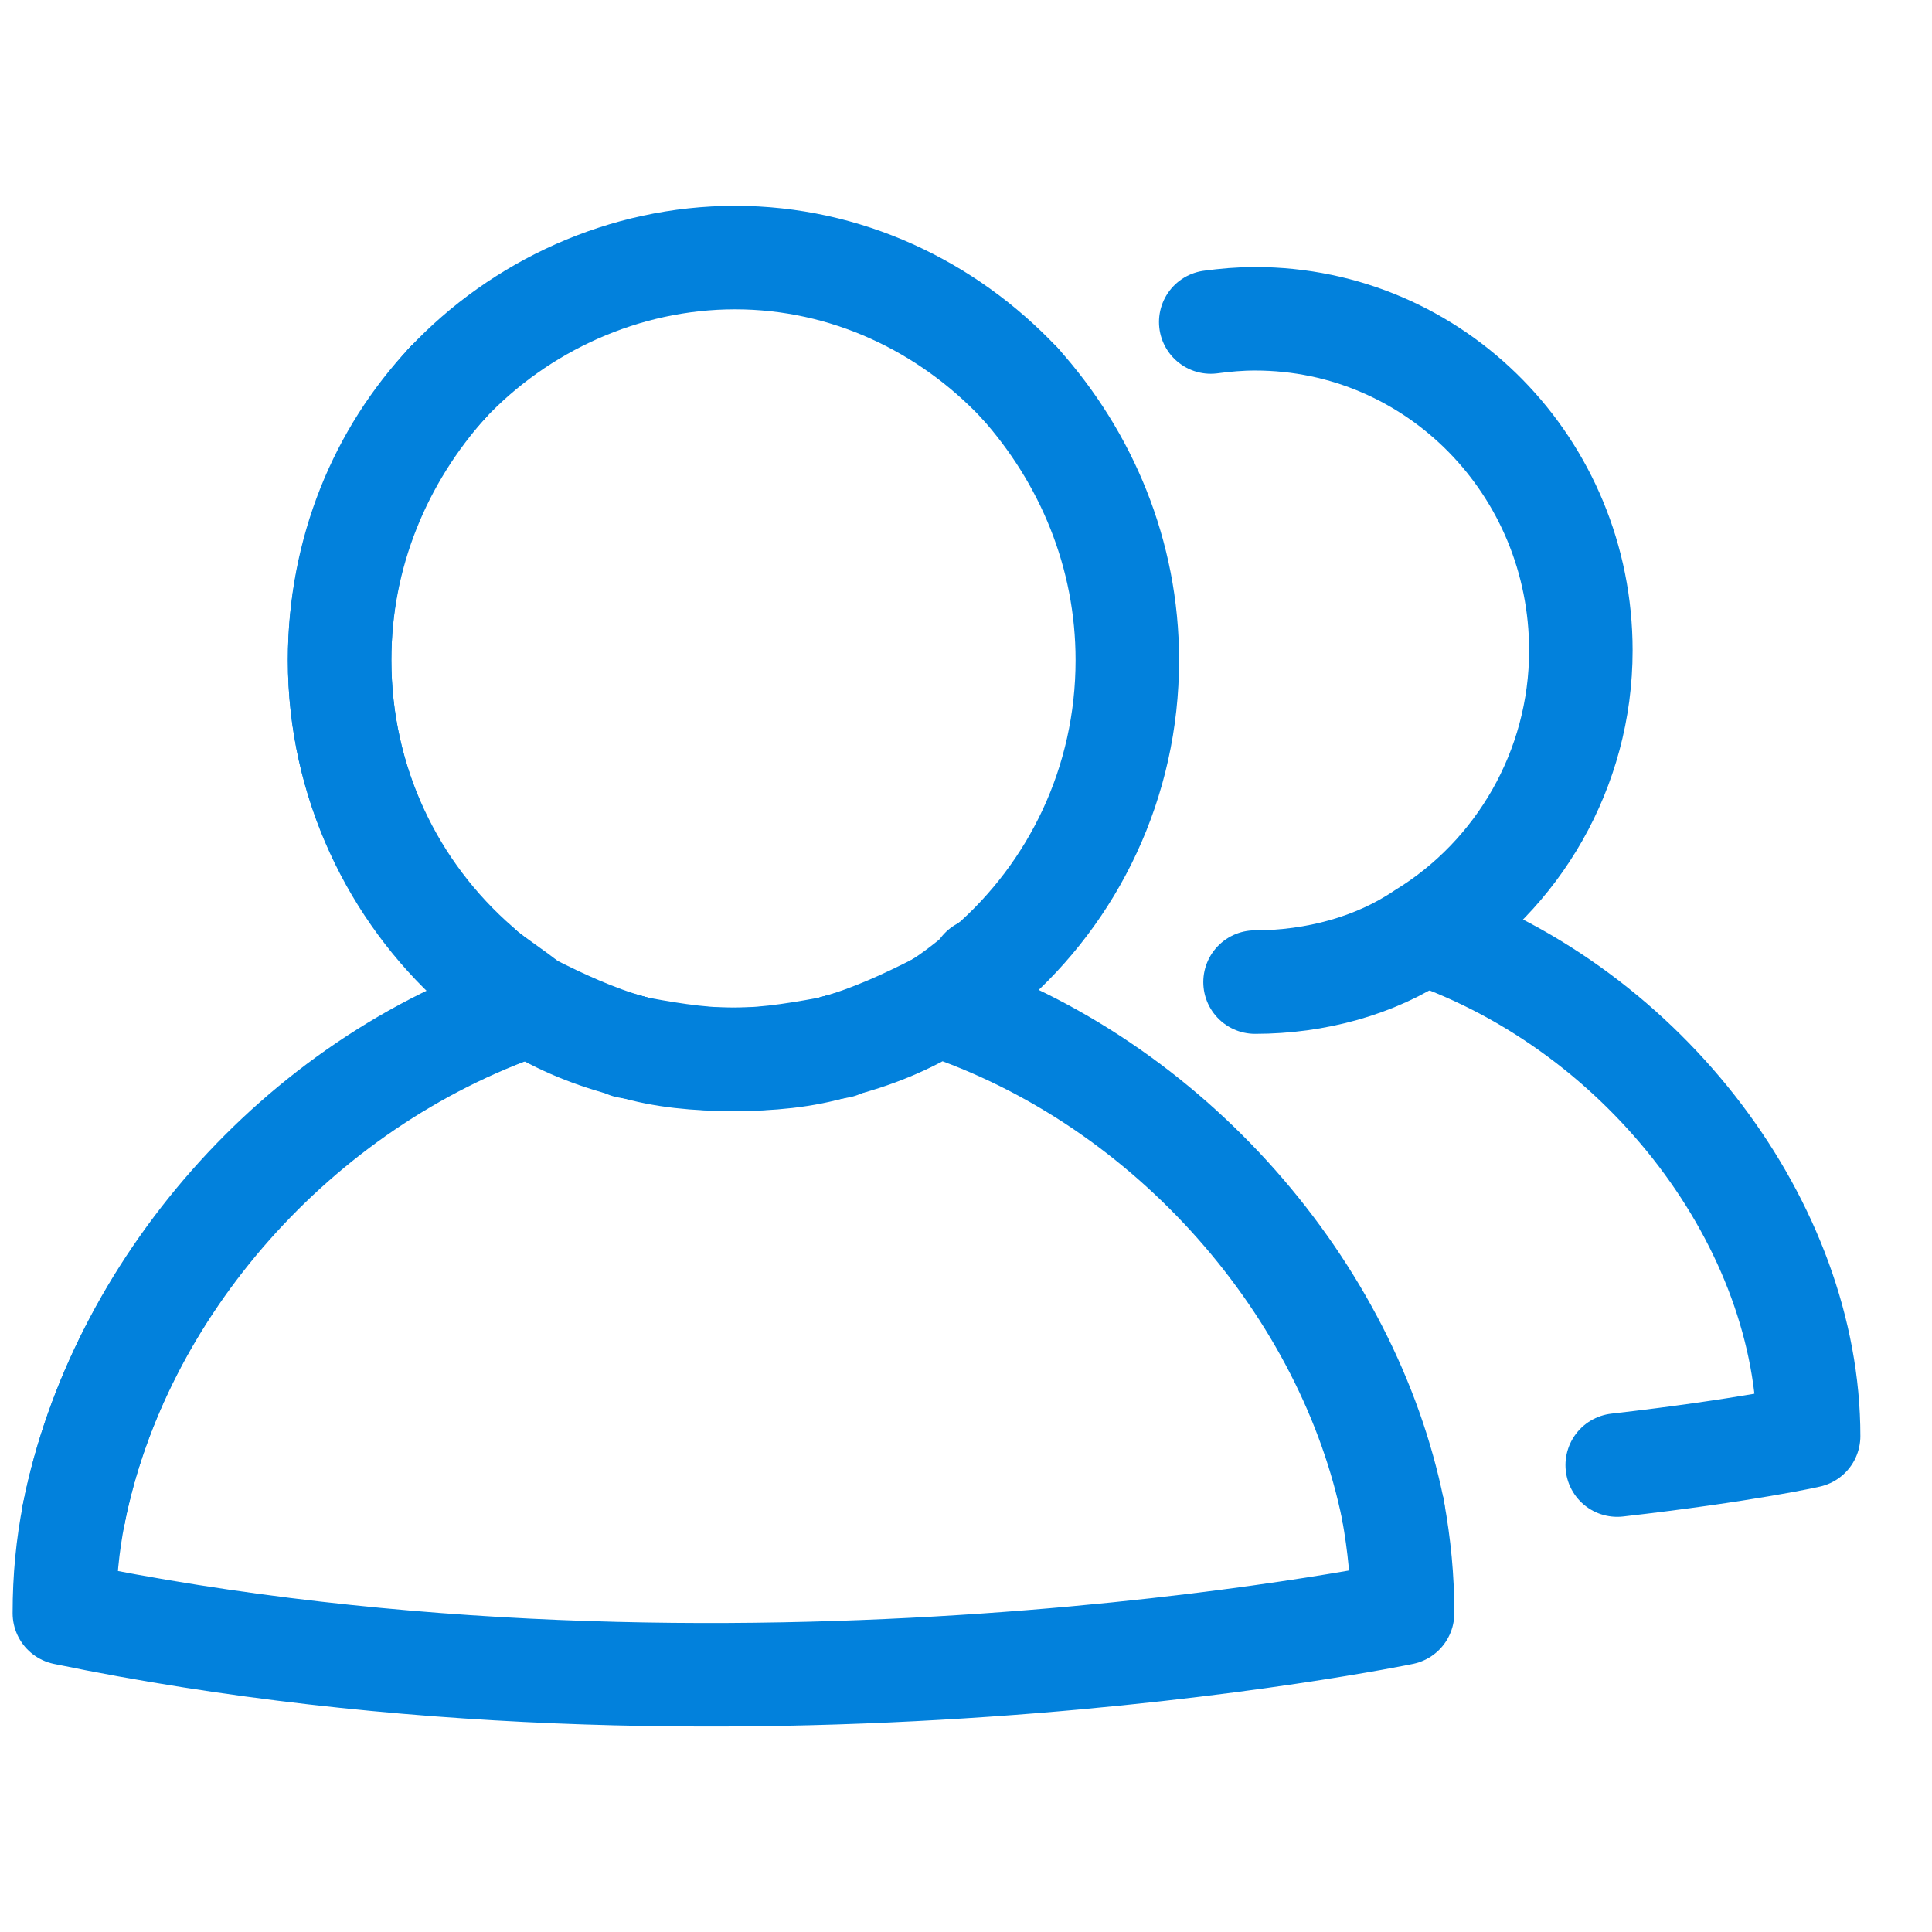
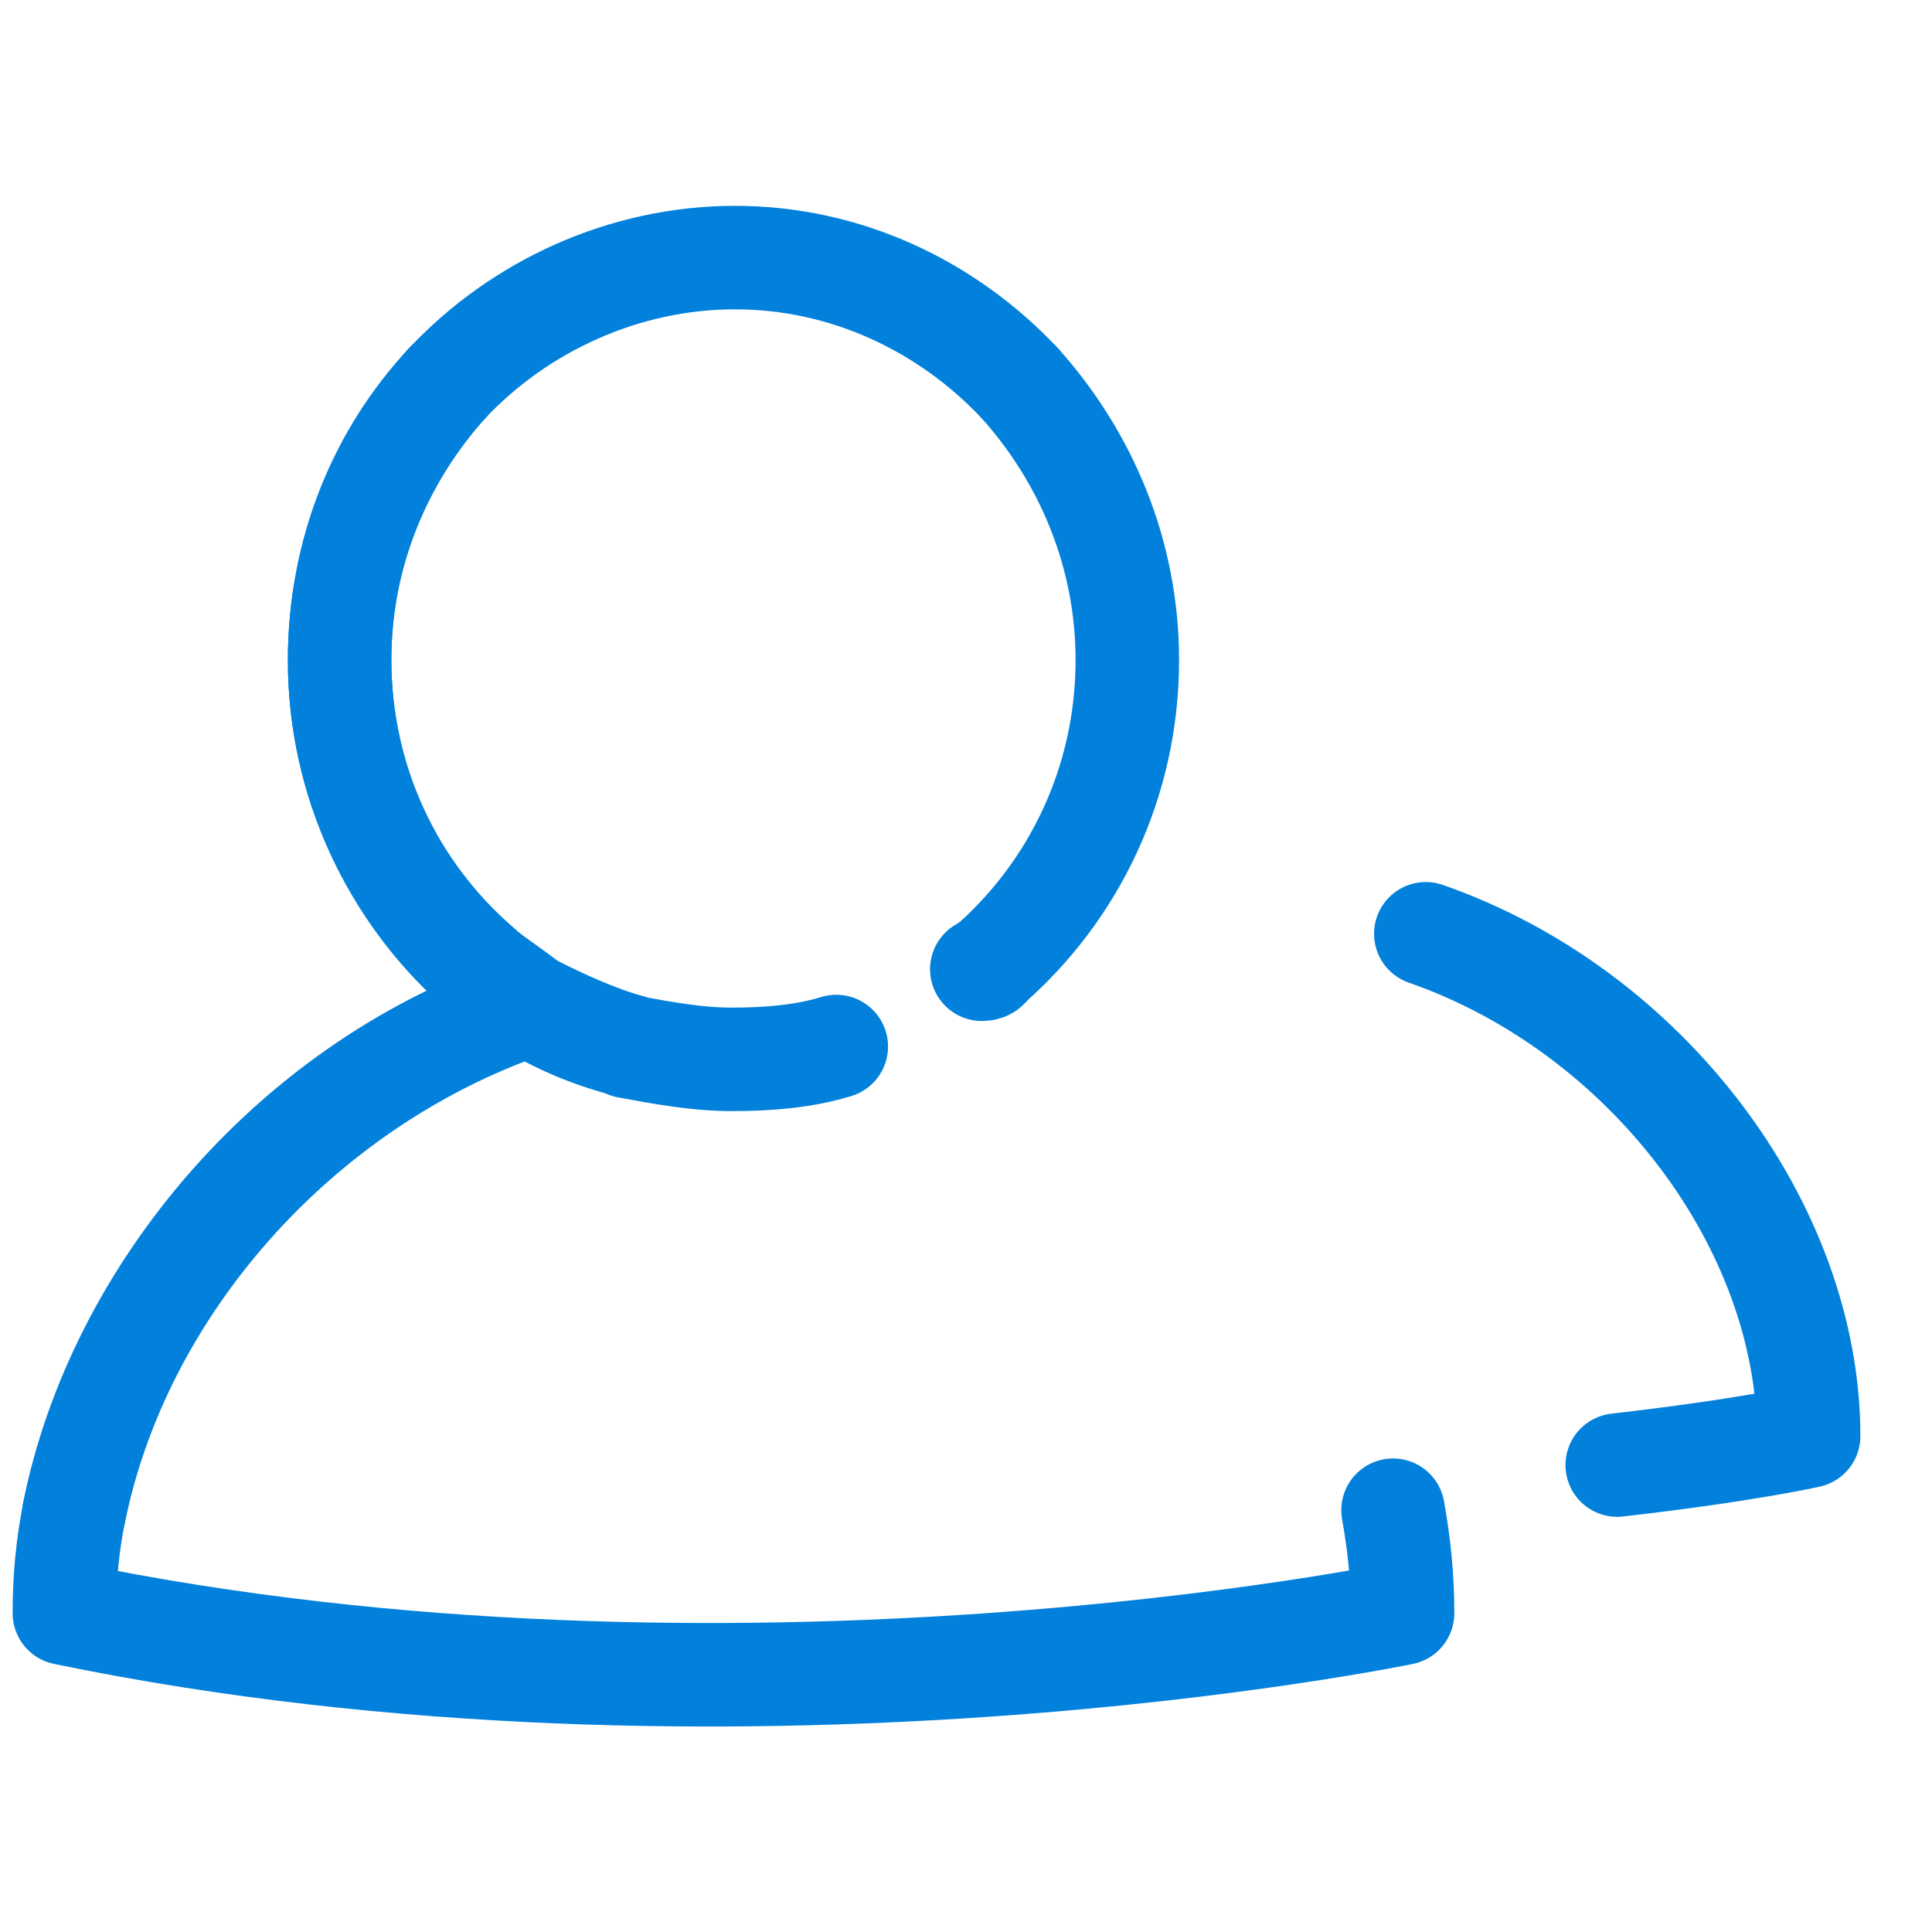
<svg xmlns="http://www.w3.org/2000/svg" width="28" height="28" viewBox="0 0 28 28" fill="none">
  <path d="M12.12 15.167C11.662 15.307 11.158 15.353 10.607 15.353C10.103 15.353 9.599 15.26 9.094 15.167" stroke="#0281DC" stroke-width="1.5" stroke-linecap="round" stroke-linejoin="round" />
-   <path d="M12.12 15.167C12.624 15.027 13.129 14.793 13.587 14.56C13.816 14.42 14.046 14.233 14.275 14.047" stroke="#0281DC" stroke-width="1.5" stroke-linecap="round" stroke-linejoin="round" />
-   <path d="M20.189 21.887C19.547 18.713 16.98 15.68 13.587 14.56C13.129 14.84 12.67 15.027 12.12 15.167" stroke="#0281DC" stroke-width="1.5" stroke-linecap="round" stroke-linejoin="round" />
  <path d="M6.985 14.047C7.214 14.233 7.444 14.373 7.673 14.56C8.131 14.84 8.59 15.027 9.14 15.167" stroke="#0281DC" stroke-width="1.5" stroke-linecap="round" stroke-linejoin="round" />
  <path d="M23.438 21.233C25.309 21.019 26.212 20.813 26.212 20.813C26.212 17.78 23.874 14.653 20.664 13.533" stroke="#0281DC" stroke-width="1.5" stroke-linecap="round" stroke-linejoin="round" />
-   <path d="M6.894 14C6.939 14 6.985 14.047 6.985 14.047" stroke="#0281DC" stroke-width="1.5" stroke-linecap="round" stroke-linejoin="round" />
  <path d="M14.321 14C14.275 14 14.275 14.047 14.229 14.047C14.321 14.047 14.321 14 14.321 14ZM14.321 14C14.351 14 14.351 14 14.321 14Z" stroke="#0281DC" stroke-width="1.5" stroke-linecap="round" stroke-linejoin="round" />
  <path d="M14.321 14C15.559 12.927 16.338 11.34 16.338 9.567C16.338 8.027 15.742 6.627 14.779 5.553" stroke="#0281DC" stroke-width="1.5" stroke-linecap="round" stroke-linejoin="round" />
  <path d="M9.14 15.167C8.636 15.027 8.132 14.793 7.673 14.56C4.28 15.68 1.713 18.713 1.071 21.933" stroke="#0281DC" stroke-width="1.5" stroke-linecap="round" stroke-linejoin="round" />
  <path d="M6.894 14C5.702 12.927 4.922 11.34 4.922 9.567C4.922 8.027 5.518 6.627 6.481 5.553" stroke="#0281DC" stroke-width="1.5" stroke-linecap="round" stroke-linejoin="round" />
  <path d="M1.071 21.933C1.713 18.713 4.28 15.727 7.673 14.56C7.444 14.42 7.215 14.233 6.985 14.047C6.939 14.047 6.894 14 6.894 14" stroke="#0281DC" stroke-width="1.5" stroke-linecap="round" stroke-linejoin="round" />
  <path d="M1.071 21.933C0.979 22.4 0.933 22.867 0.933 23.38C10.653 25.387 20.327 23.38 20.327 23.38C20.327 22.867 20.281 22.4 20.189 21.887" stroke="#0281DC" stroke-width="1.5" stroke-linecap="round" stroke-linejoin="round" />
  <path d="M6.481 5.553C5.518 6.58 4.922 7.98 4.922 9.567C4.922 11.34 5.702 12.927 6.939 14" stroke="#0281DC" stroke-width="1.5" stroke-linecap="round" stroke-linejoin="round" />
-   <path d="M18.189 14.233C19.06 14.233 19.931 14 20.619 13.534C21.994 12.694 22.911 11.153 22.911 9.427C22.911 6.767 20.802 4.62 18.189 4.62C17.969 4.62 17.758 4.639 17.547 4.667" stroke="#0281DC" stroke-width="1.5" stroke-linecap="round" stroke-linejoin="round" />
  <path d="M14.779 5.553C13.725 4.433 12.258 3.733 10.653 3.733C9.048 3.733 7.535 4.433 6.481 5.553" stroke="#0281DC" stroke-width="1.5" stroke-linecap="round" stroke-linejoin="round" />
-   <path d="M9.14 15.167C9.599 15.307 10.103 15.353 10.653 15.353C11.157 15.353 11.662 15.26 12.166 15.167" stroke="#0281DC" stroke-width="1.5" stroke-linecap="round" stroke-linejoin="round" />
</svg>